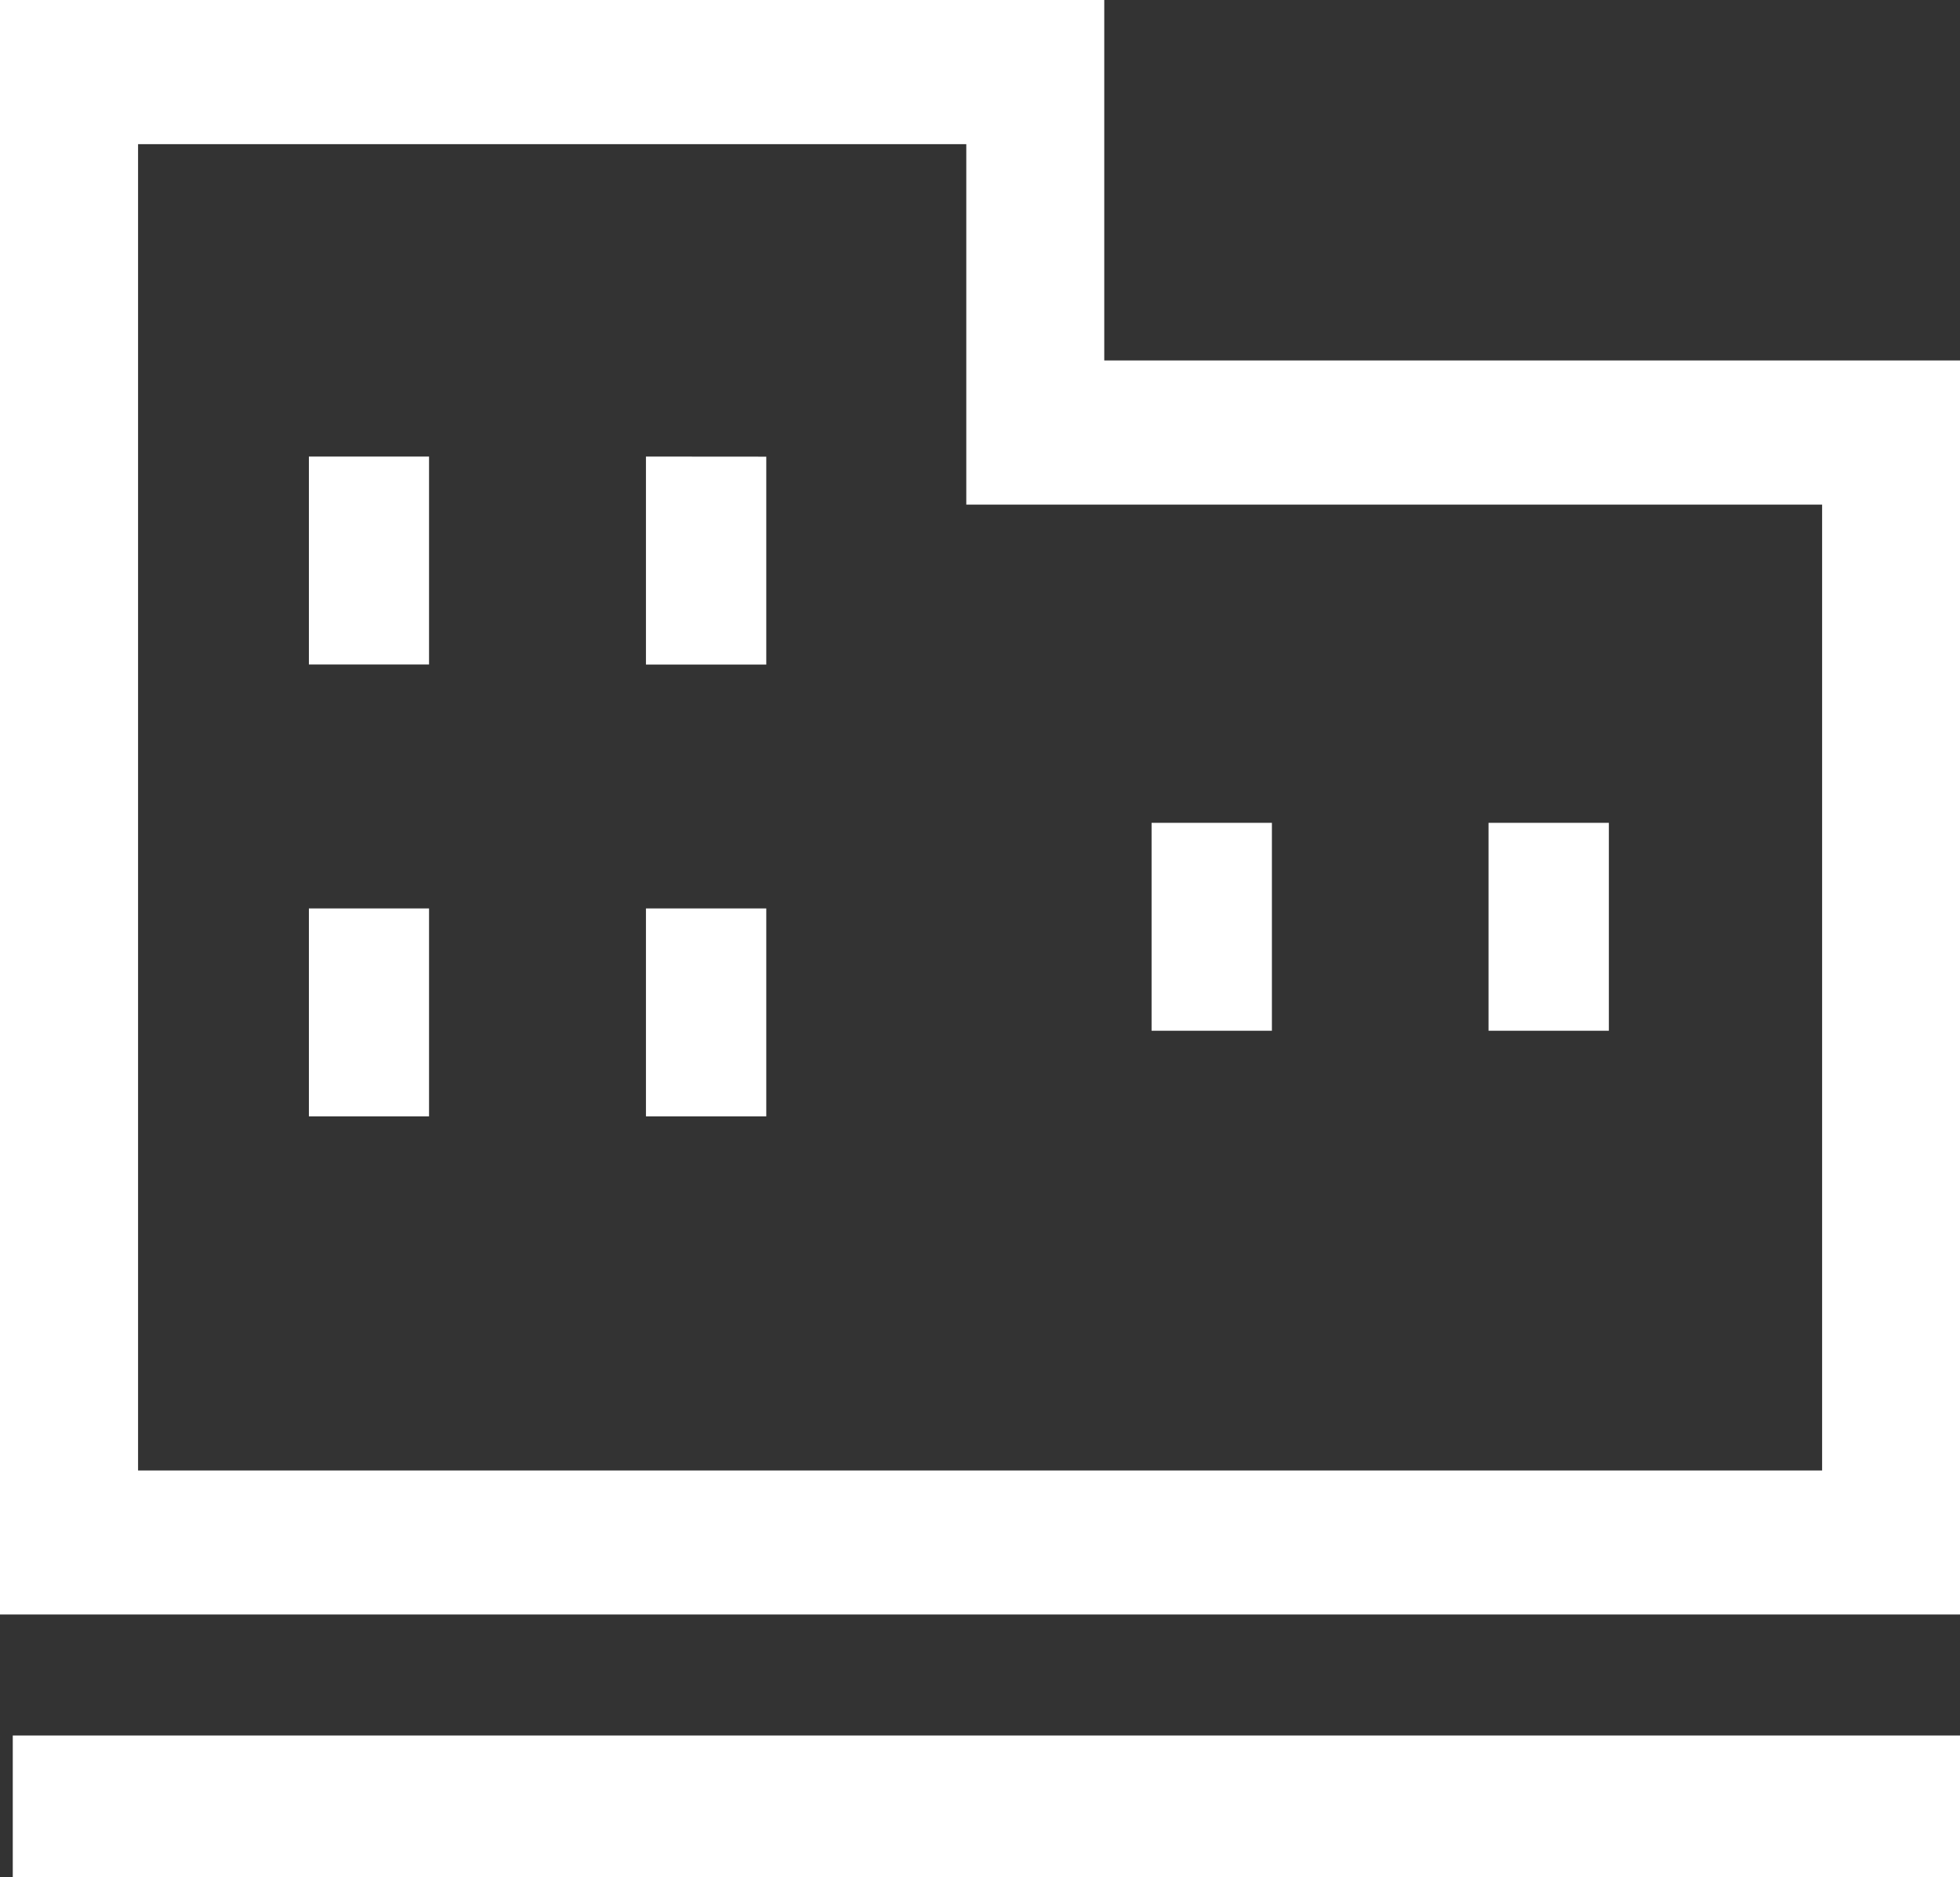
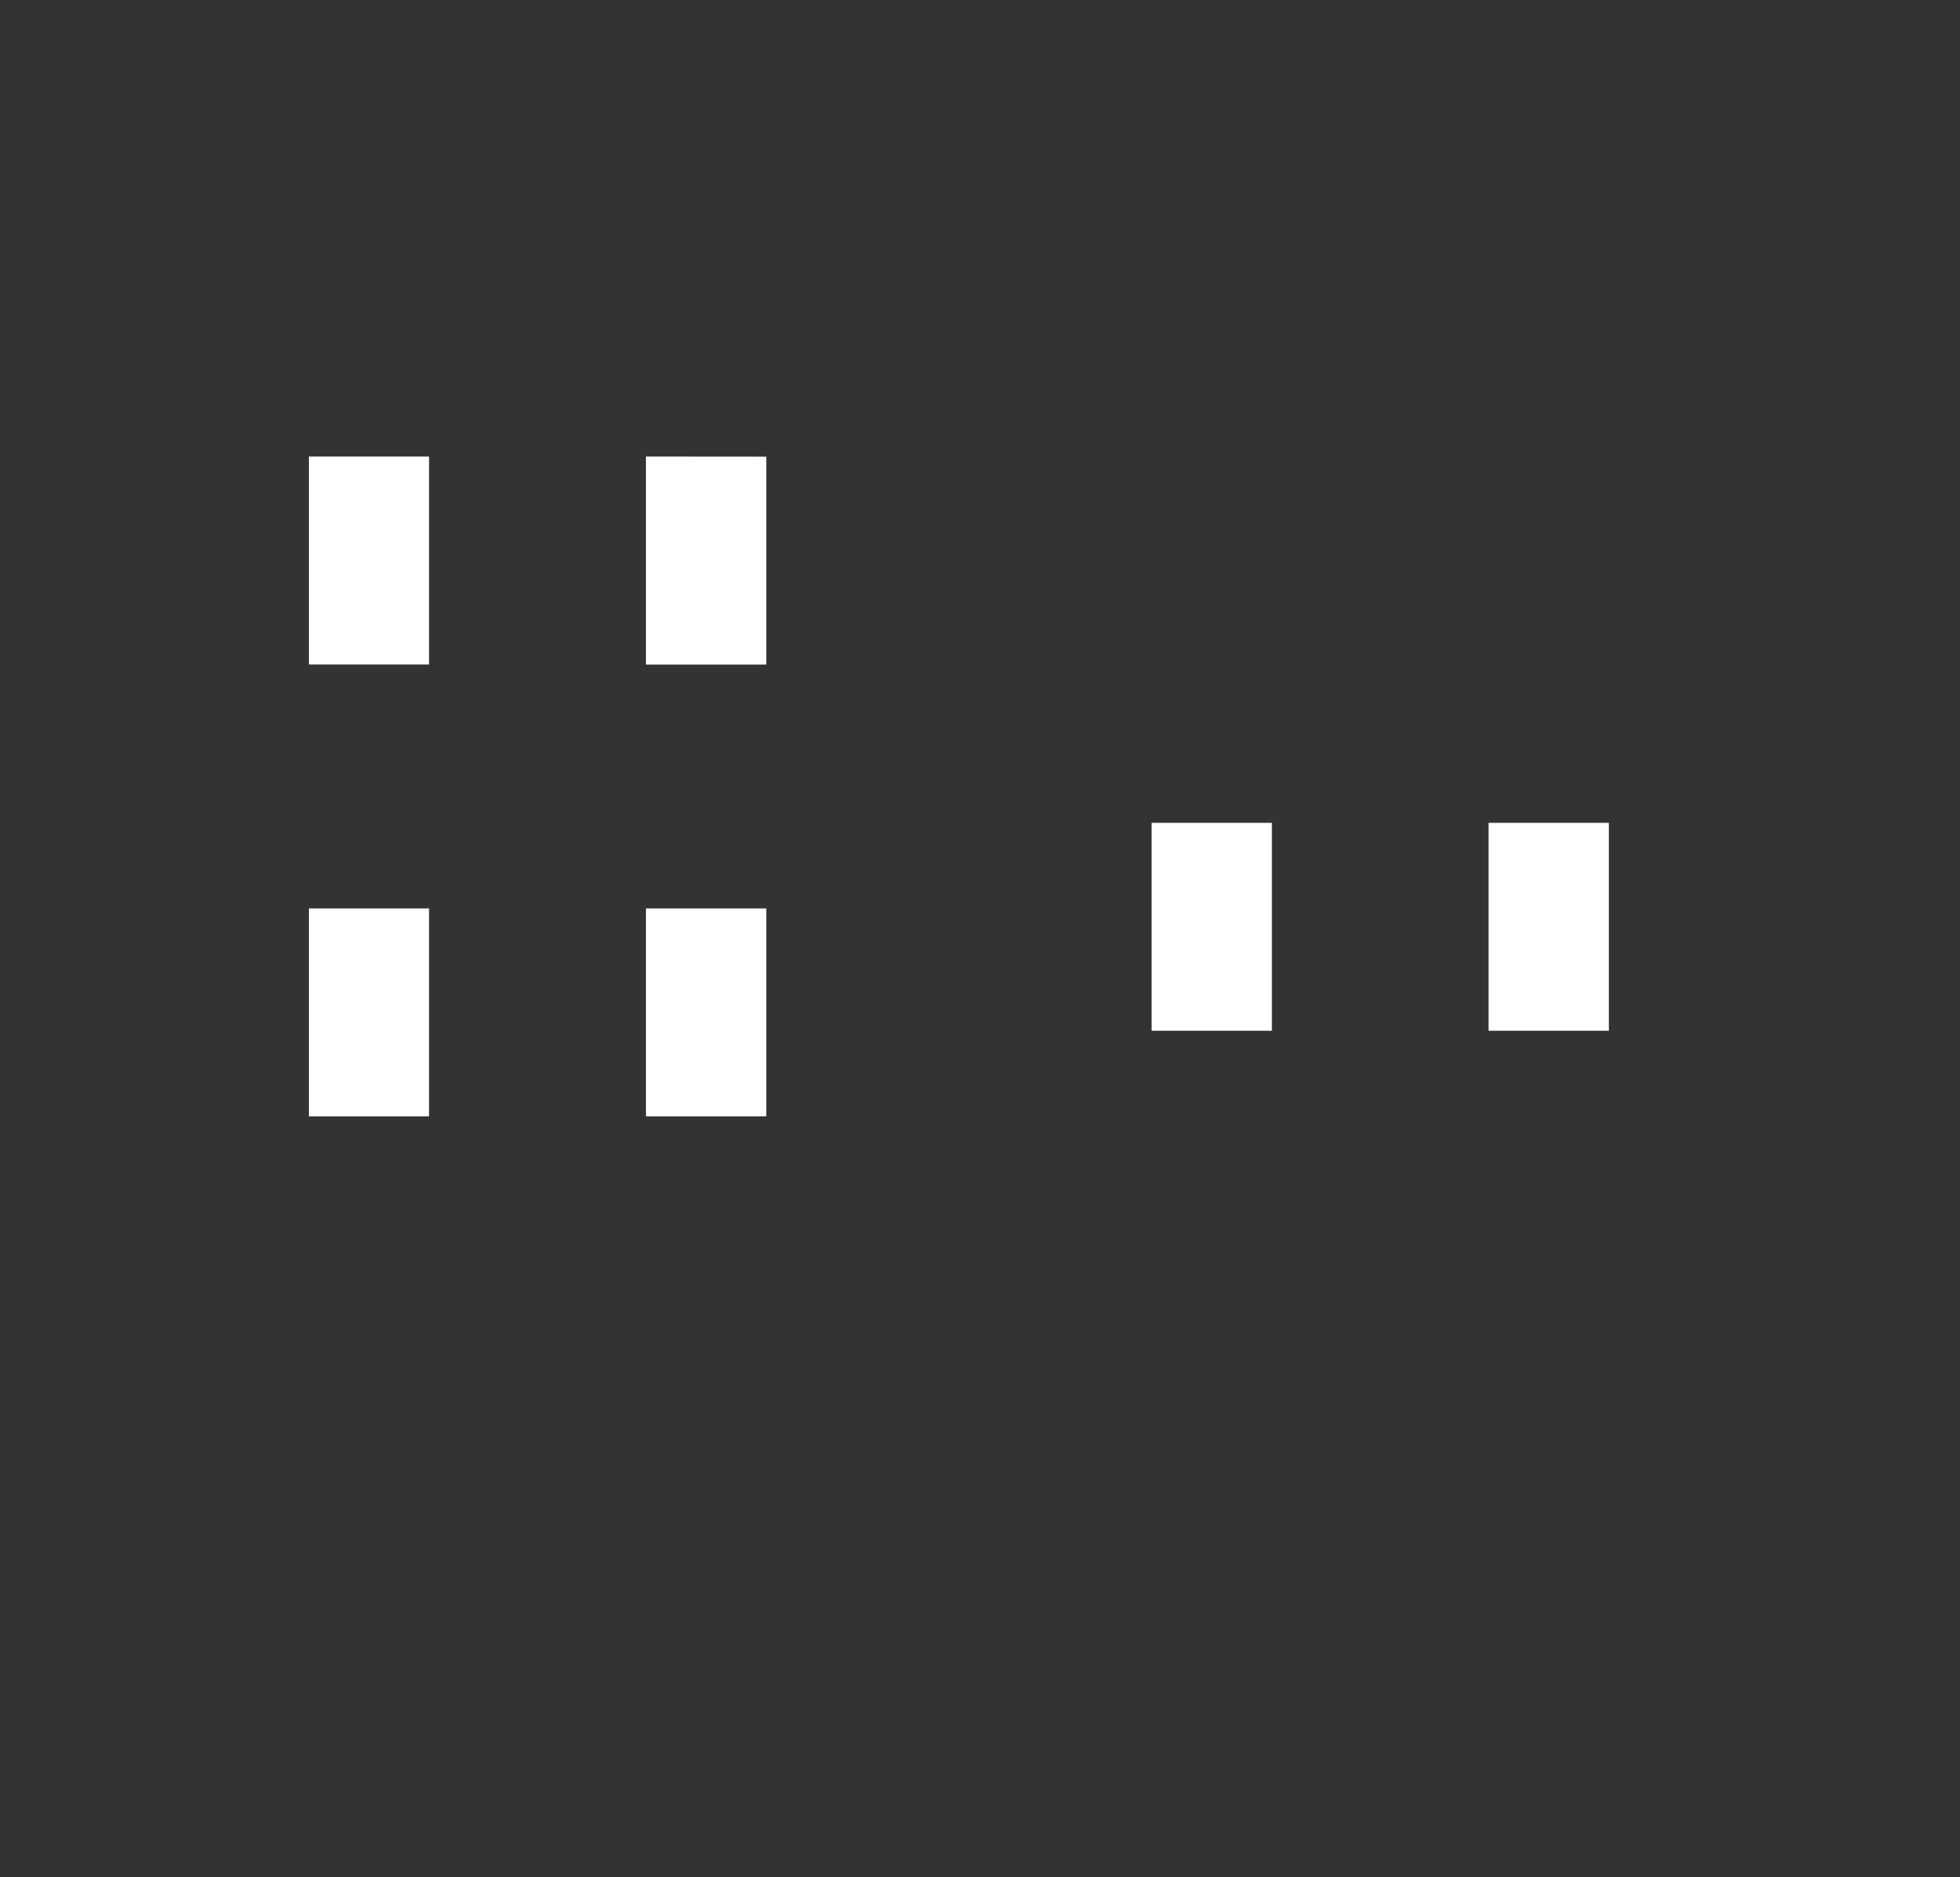
<svg xmlns="http://www.w3.org/2000/svg" id="グループ_665" data-name="グループ 665" width="20.882" height="20" viewBox="0 0 20.882 20">
  <rect x="0" y="0" width="20.882" height="20" fill="#333333" stroke="none" />
-   <path id="パス_2167" data-name="パス 2167" d="M1.471,1.536h8.824v3.84h9.118V15.666H1.471ZM0,0V17.2H20.882V3.84H11.765V0Z" fill="#fff" />
-   <path id="パス_2168" data-name="パス 2168" d="M79.32,115.384v2.21h0v.005H80.6v-2.215Z" transform="translate(-76.029 -110.52)" fill="#fff" />
+   <path id="パス_2168" data-name="パス 2168" d="M79.32,115.384v2.21v.005H80.6v-2.215Z" transform="translate(-76.029 -110.52)" fill="#fff" />
  <path id="パス_2169" data-name="パス 2169" d="M165.859,115.384V117.6h1.282v-2.215Z" transform="translate(-158.977 -110.52)" fill="#fff" />
  <path id="パス_2170" data-name="パス 2170" d="M79.32,229.559v2.21h0v.005H80.6v-2.215Z" transform="translate(-76.029 -219.881)" fill="#fff" />
  <path id="パス_2171" data-name="パス 2171" d="M165.859,229.559v2.215h1.282v-2.215Z" transform="translate(-158.977 -219.881)" fill="#fff" />
  <rect id="長方形_913" data-name="長方形 913" width="1.282" height="2.215" transform="translate(12.269 8.766)" fill="#fff" />
  <rect id="長方形_914" data-name="長方形 914" width="1.282" height="2.215" transform="translate(15.859 8.766)" fill="#fff" />
-   <path id="パス_2172" data-name="パス 2172" d="M4.277,443.5h-.07v1.515H24.953V443.5Z" transform="translate(-4.071 -425.011)" fill="#fff" />
</svg>